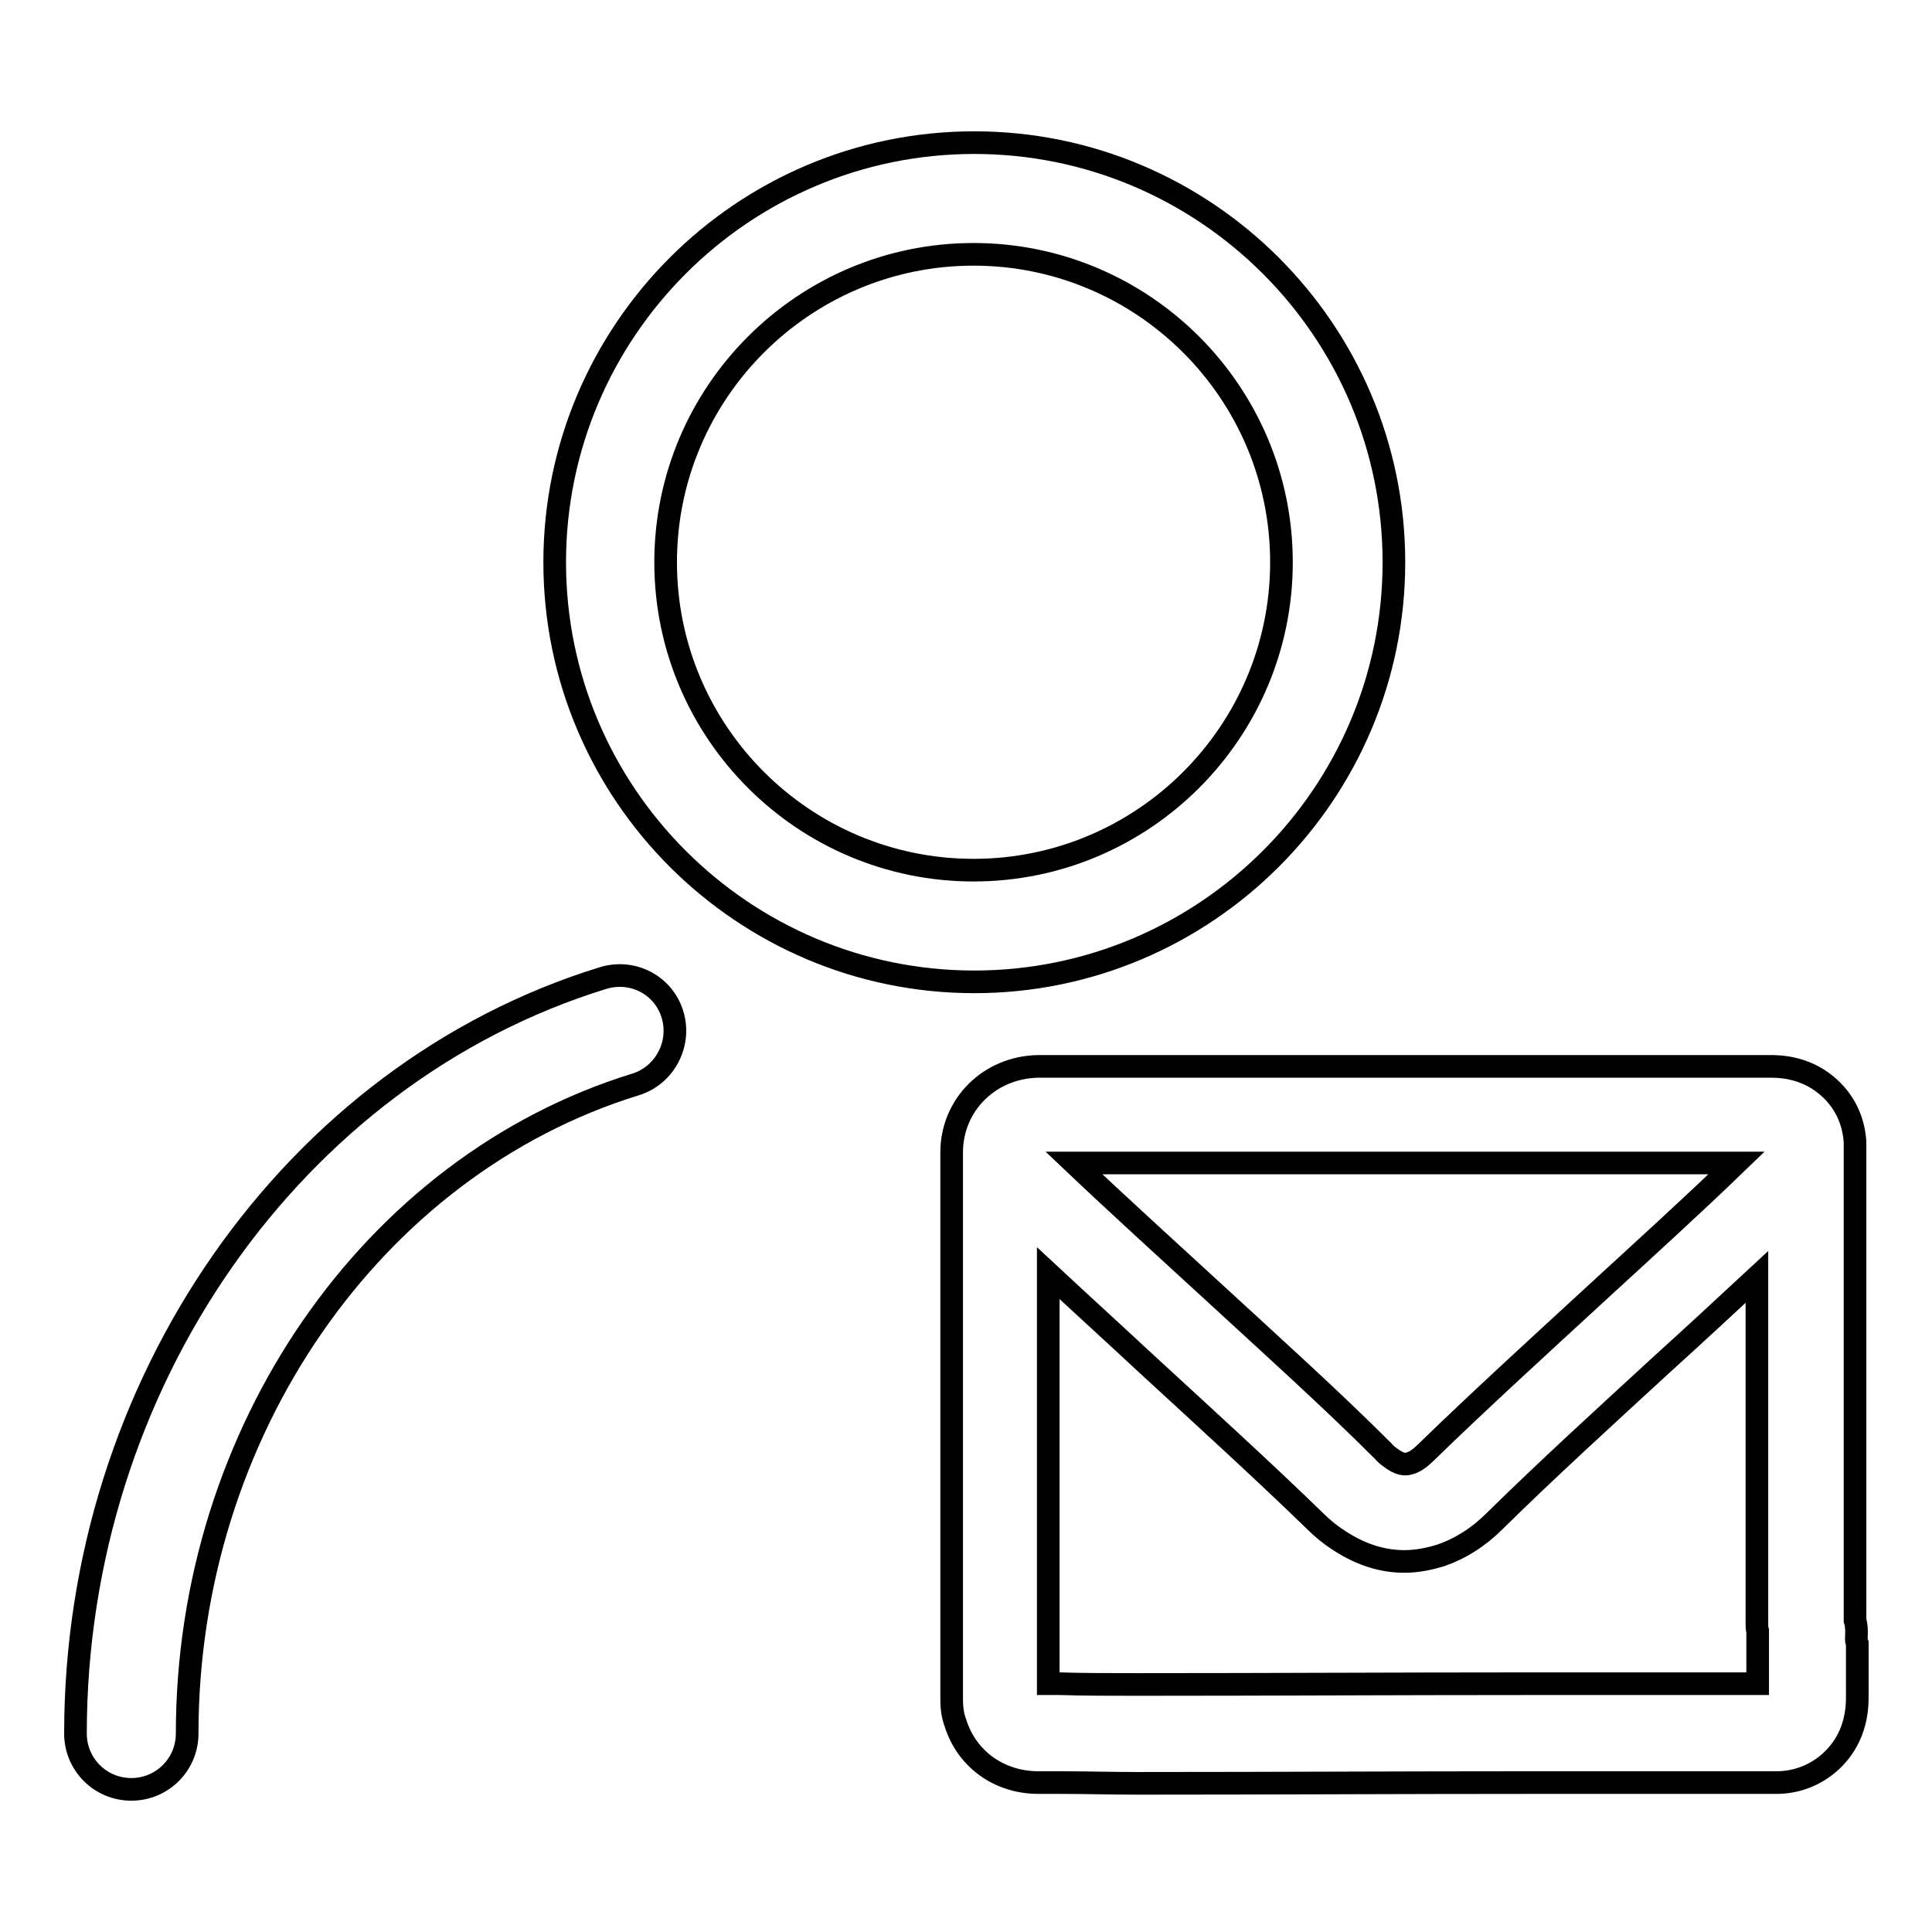
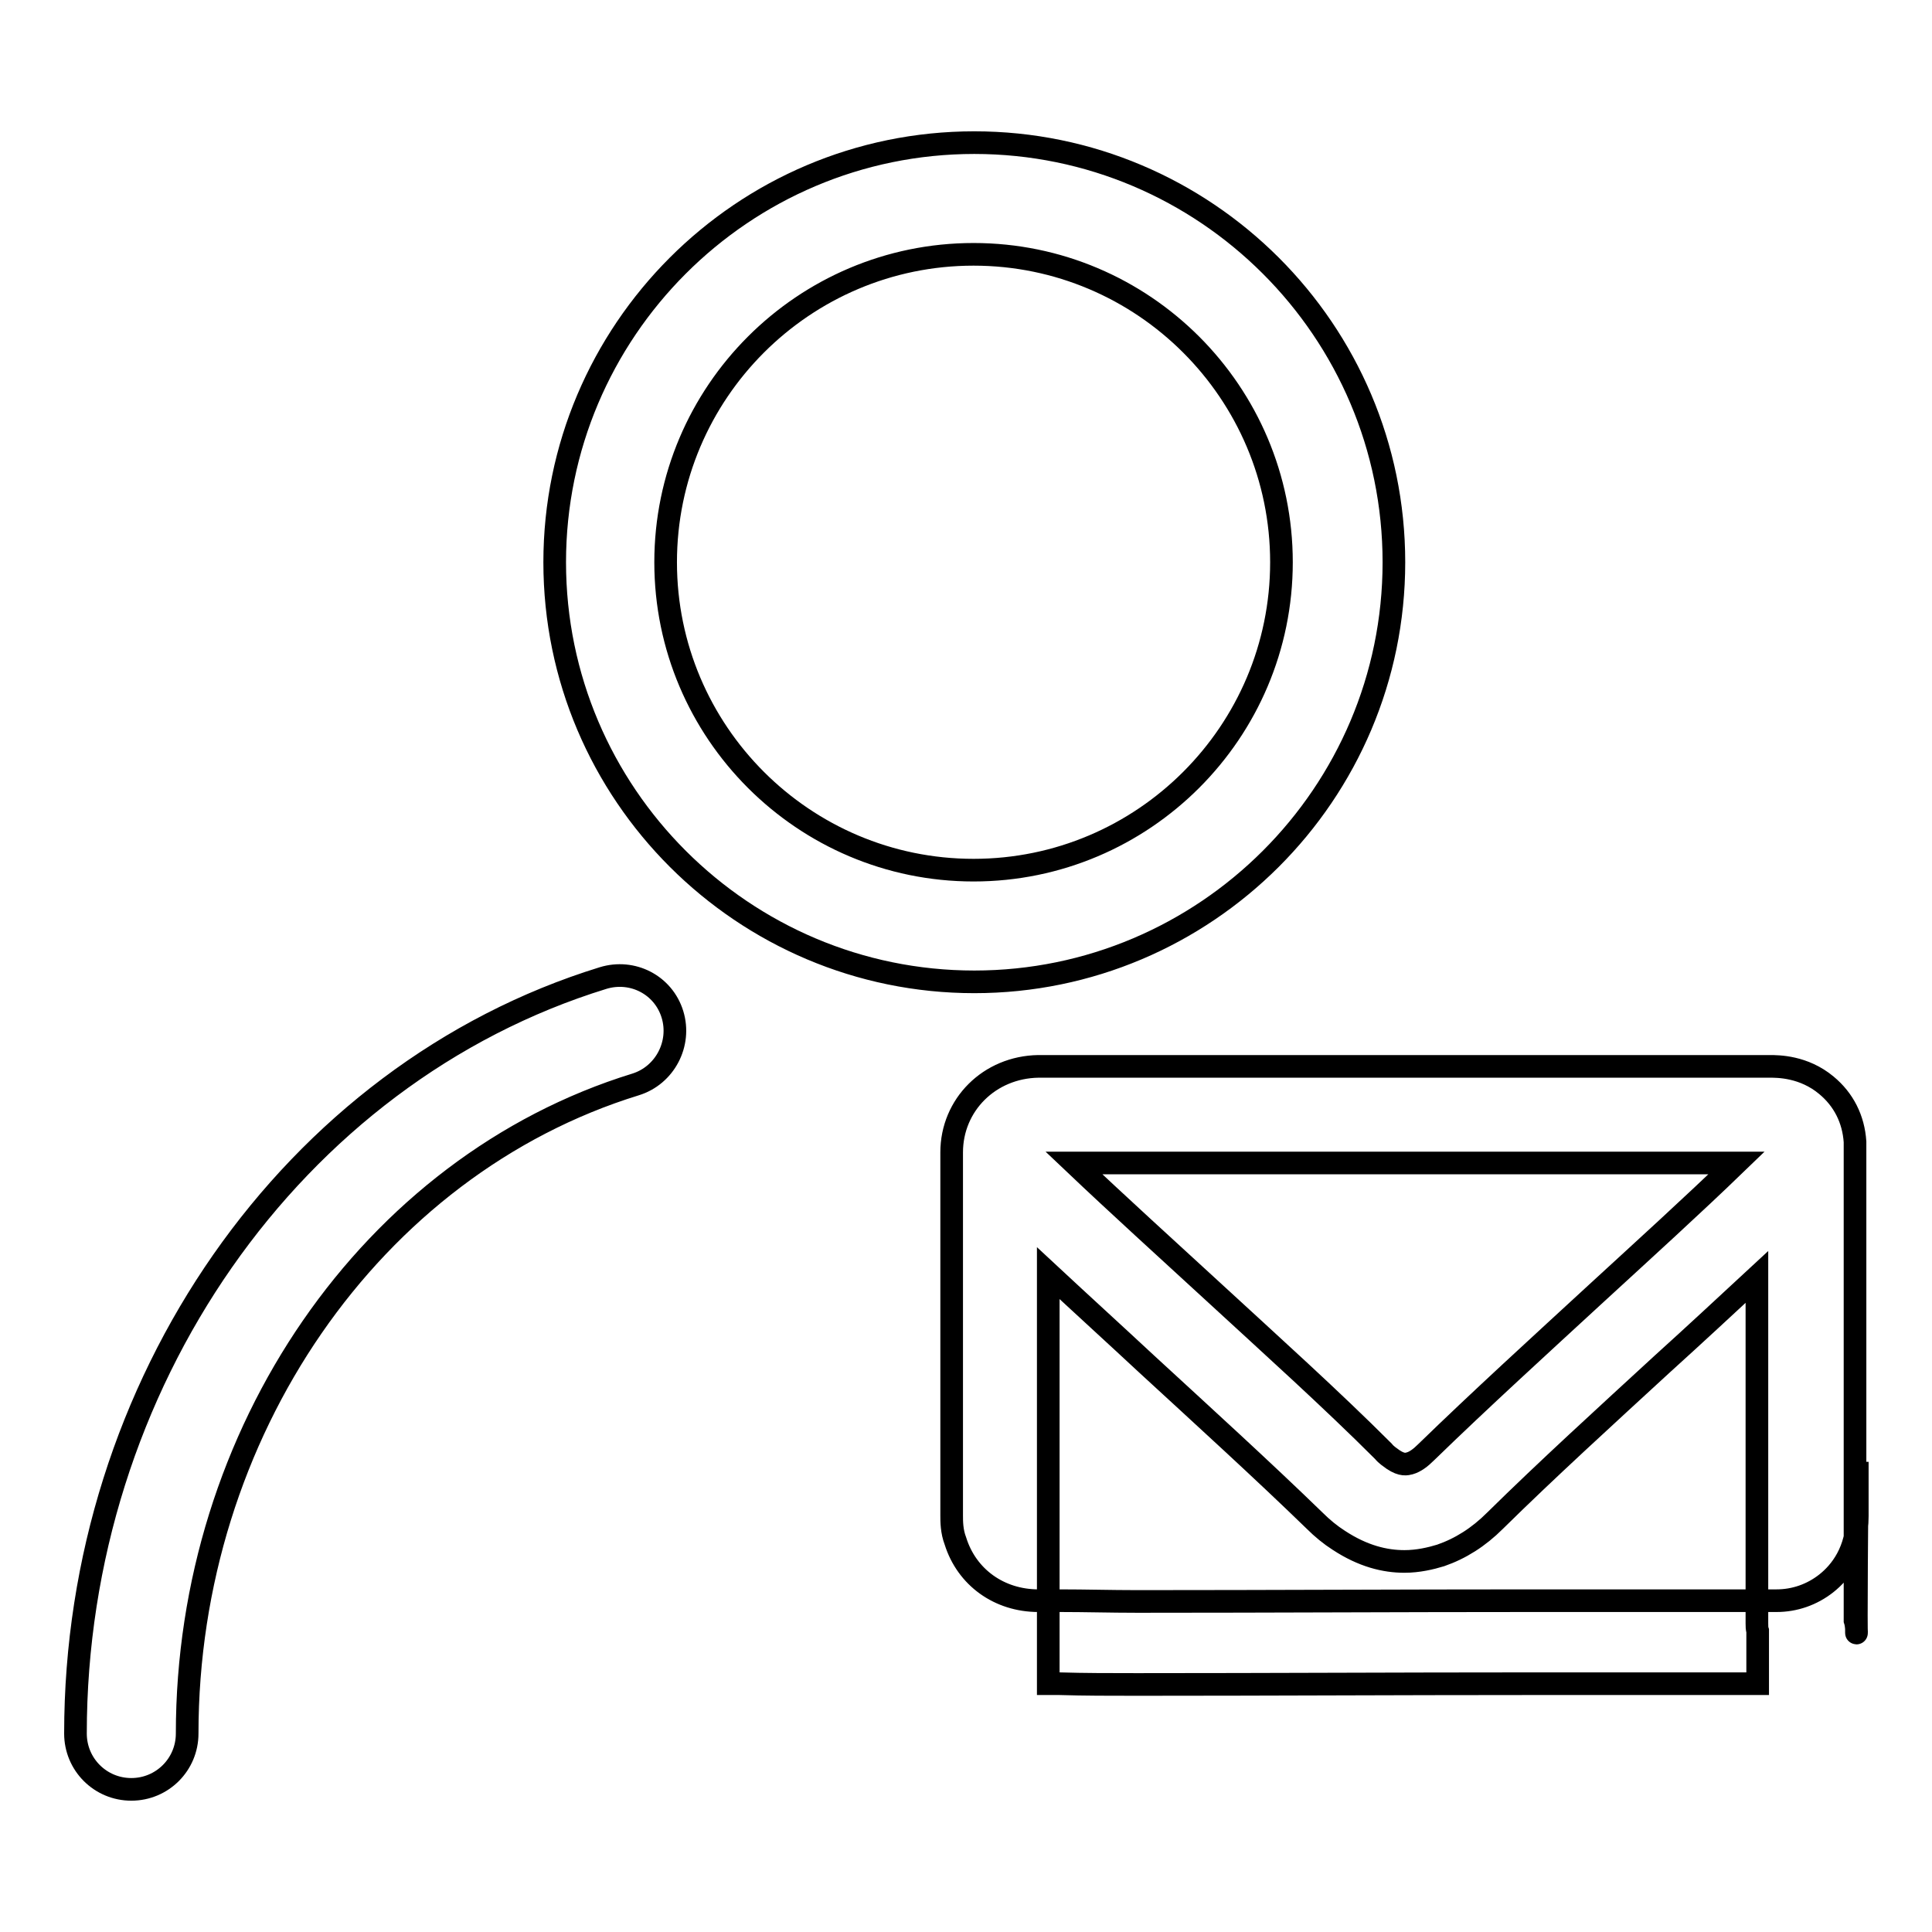
<svg xmlns="http://www.w3.org/2000/svg" version="1.1" x="0px" y="0px" viewBox="0 0 256 256" enable-background="new 0 0 256 256" xml:space="preserve">
  <g>
-     <path stroke-width="3" fill-opacity="0" stroke="#000000" d="M246,216.2c0-0.6-0.1-1.2-0.2-1.5c0-2.1,0-4.2,0-6.3l0-8.7c0-14.8,0-29.5,0-44.3l0-0.4c0-1,0-1.4,0-1.7 c0-0.2,0-0.3,0-0.5c0-0.4,0-0.9,0-1.5c-0.2-3-1.5-5.6-3.8-7.5c-3-2.5-6.4-2.5-7.5-2.5l-96.5,0l-0.1,0l-0.3,0 c-6.5,0.1-11.5,5.1-11.5,11.4c0,16,0,32.4,0,48.1c0,8,0,16,0,24.1c0,0.8,0,2.1,0.5,3.4c1.5,4.8,5.8,7.9,11,7.9l2.9,0 c3.3,0,6.7,0.1,10.1,0.1h0.7c17.1,0,34.2-0.1,51.3-0.1l13.8,0l5.3,0c4.4,0,8.9,0,13.3,0h0.4c2.4,0,4.7-0.8,6.6-2.3 c1.9-1.5,4.1-4.3,4.1-8.9c0-2.1,0-4.6,0-7.2C245.9,217.4,246,216.8,246,216.2z M230.1,154.1c-5.9,5.7-12.3,11.5-18.5,17.2 c-7.6,7-15.5,14.2-22.6,21.1c-0.8,0.8-1.5,1.3-2.2,1.5c-0.4,0.1-1,0.3-2.2-0.5c-0.4-0.3-0.9-0.6-1.3-1.1c-7-7-14.9-14.1-22.5-21.1 c-6.2-5.7-12.6-11.5-18.5-17.1L230.1,154.1z M232.9,217.1c0,2.1,0,4.1,0,6c-3.8,0-7.6,0-11.5,0l-3.4,0l-15.7,0 c-17.1,0-34.2,0.1-51.2,0.1l-0.7,0c-3.3,0-6.7,0-10-0.1l-1.5,0c0-7.5,0-15,0-22.5c0-10.5,0-21.2,0-31.9c4.3,4,8.8,8.1,13.1,12.1 c7.5,6.9,15.3,14,22.2,20.7c1,1,2.1,1.9,3.2,2.6c3.2,2.1,6.1,2.8,8.7,2.8c1.8,0,3.5-0.4,4.8-0.8c2.6-0.9,5-2.4,7.2-4.6 c6.9-6.8,14.7-13.9,22.2-20.8c4.2-3.8,8.4-7.7,12.5-11.5c0,10.1,0,20.2,0,30.3v8.7c0,2.3,0,4.6,0,6.9c0,0.4,0,0.7,0.1,1 C232.9,216.5,232.9,216.8,232.9,217.1z M79.9,129.6C38.7,142.3,10,183.5,10,229.7c0,4.1,3.3,7.4,7.4,7.4c4.1,0,7.4-3.3,7.4-7.4 c0-39.8,24.4-75.2,59.4-86c3.9-1.2,6.1-5.4,4.9-9.3C87.9,130.5,83.8,128.4,79.9,129.6z M184.7,74.5c0-30.7-25-55.6-55.6-55.6 c-30.7,0-55.6,25-55.6,55.6c0,30.7,25,55.6,55.6,55.6C159.7,130.1,184.7,105.2,184.7,74.5z M88.2,74.5c0-22.5,18.3-40.8,40.8-40.8 c22.5,0,40.8,18.3,40.8,40.8c0,22.5-18.3,40.8-40.8,40.8C106.5,115.3,88.2,97,88.2,74.5z" />
+     <path stroke-width="3" fill-opacity="0" stroke="#000000" d="M246,216.2c0-0.6-0.1-1.2-0.2-1.5c0-2.1,0-4.2,0-6.3l0-8.7c0-14.8,0-29.5,0-44.3l0-0.4c0-1,0-1.4,0-1.7 c0-0.2,0-0.3,0-0.5c0-0.4,0-0.9,0-1.5c-0.2-3-1.5-5.6-3.8-7.5c-3-2.5-6.4-2.5-7.5-2.5l-96.5,0l-0.1,0l-0.3,0 c-6.5,0.1-11.5,5.1-11.5,11.4c0,16,0,32.4,0,48.1c0,0.8,0,2.1,0.5,3.4c1.5,4.8,5.8,7.9,11,7.9l2.9,0 c3.3,0,6.7,0.1,10.1,0.1h0.7c17.1,0,34.2-0.1,51.3-0.1l13.8,0l5.3,0c4.4,0,8.9,0,13.3,0h0.4c2.4,0,4.7-0.8,6.6-2.3 c1.9-1.5,4.1-4.3,4.1-8.9c0-2.1,0-4.6,0-7.2C245.9,217.4,246,216.8,246,216.2z M230.1,154.1c-5.9,5.7-12.3,11.5-18.5,17.2 c-7.6,7-15.5,14.2-22.6,21.1c-0.8,0.8-1.5,1.3-2.2,1.5c-0.4,0.1-1,0.3-2.2-0.5c-0.4-0.3-0.9-0.6-1.3-1.1c-7-7-14.9-14.1-22.5-21.1 c-6.2-5.7-12.6-11.5-18.5-17.1L230.1,154.1z M232.9,217.1c0,2.1,0,4.1,0,6c-3.8,0-7.6,0-11.5,0l-3.4,0l-15.7,0 c-17.1,0-34.2,0.1-51.2,0.1l-0.7,0c-3.3,0-6.7,0-10-0.1l-1.5,0c0-7.5,0-15,0-22.5c0-10.5,0-21.2,0-31.9c4.3,4,8.8,8.1,13.1,12.1 c7.5,6.9,15.3,14,22.2,20.7c1,1,2.1,1.9,3.2,2.6c3.2,2.1,6.1,2.8,8.7,2.8c1.8,0,3.5-0.4,4.8-0.8c2.6-0.9,5-2.4,7.2-4.6 c6.9-6.8,14.7-13.9,22.2-20.8c4.2-3.8,8.4-7.7,12.5-11.5c0,10.1,0,20.2,0,30.3v8.7c0,2.3,0,4.6,0,6.9c0,0.4,0,0.7,0.1,1 C232.9,216.5,232.9,216.8,232.9,217.1z M79.9,129.6C38.7,142.3,10,183.5,10,229.7c0,4.1,3.3,7.4,7.4,7.4c4.1,0,7.4-3.3,7.4-7.4 c0-39.8,24.4-75.2,59.4-86c3.9-1.2,6.1-5.4,4.9-9.3C87.9,130.5,83.8,128.4,79.9,129.6z M184.7,74.5c0-30.7-25-55.6-55.6-55.6 c-30.7,0-55.6,25-55.6,55.6c0,30.7,25,55.6,55.6,55.6C159.7,130.1,184.7,105.2,184.7,74.5z M88.2,74.5c0-22.5,18.3-40.8,40.8-40.8 c22.5,0,40.8,18.3,40.8,40.8c0,22.5-18.3,40.8-40.8,40.8C106.5,115.3,88.2,97,88.2,74.5z" />
  </g>
</svg>